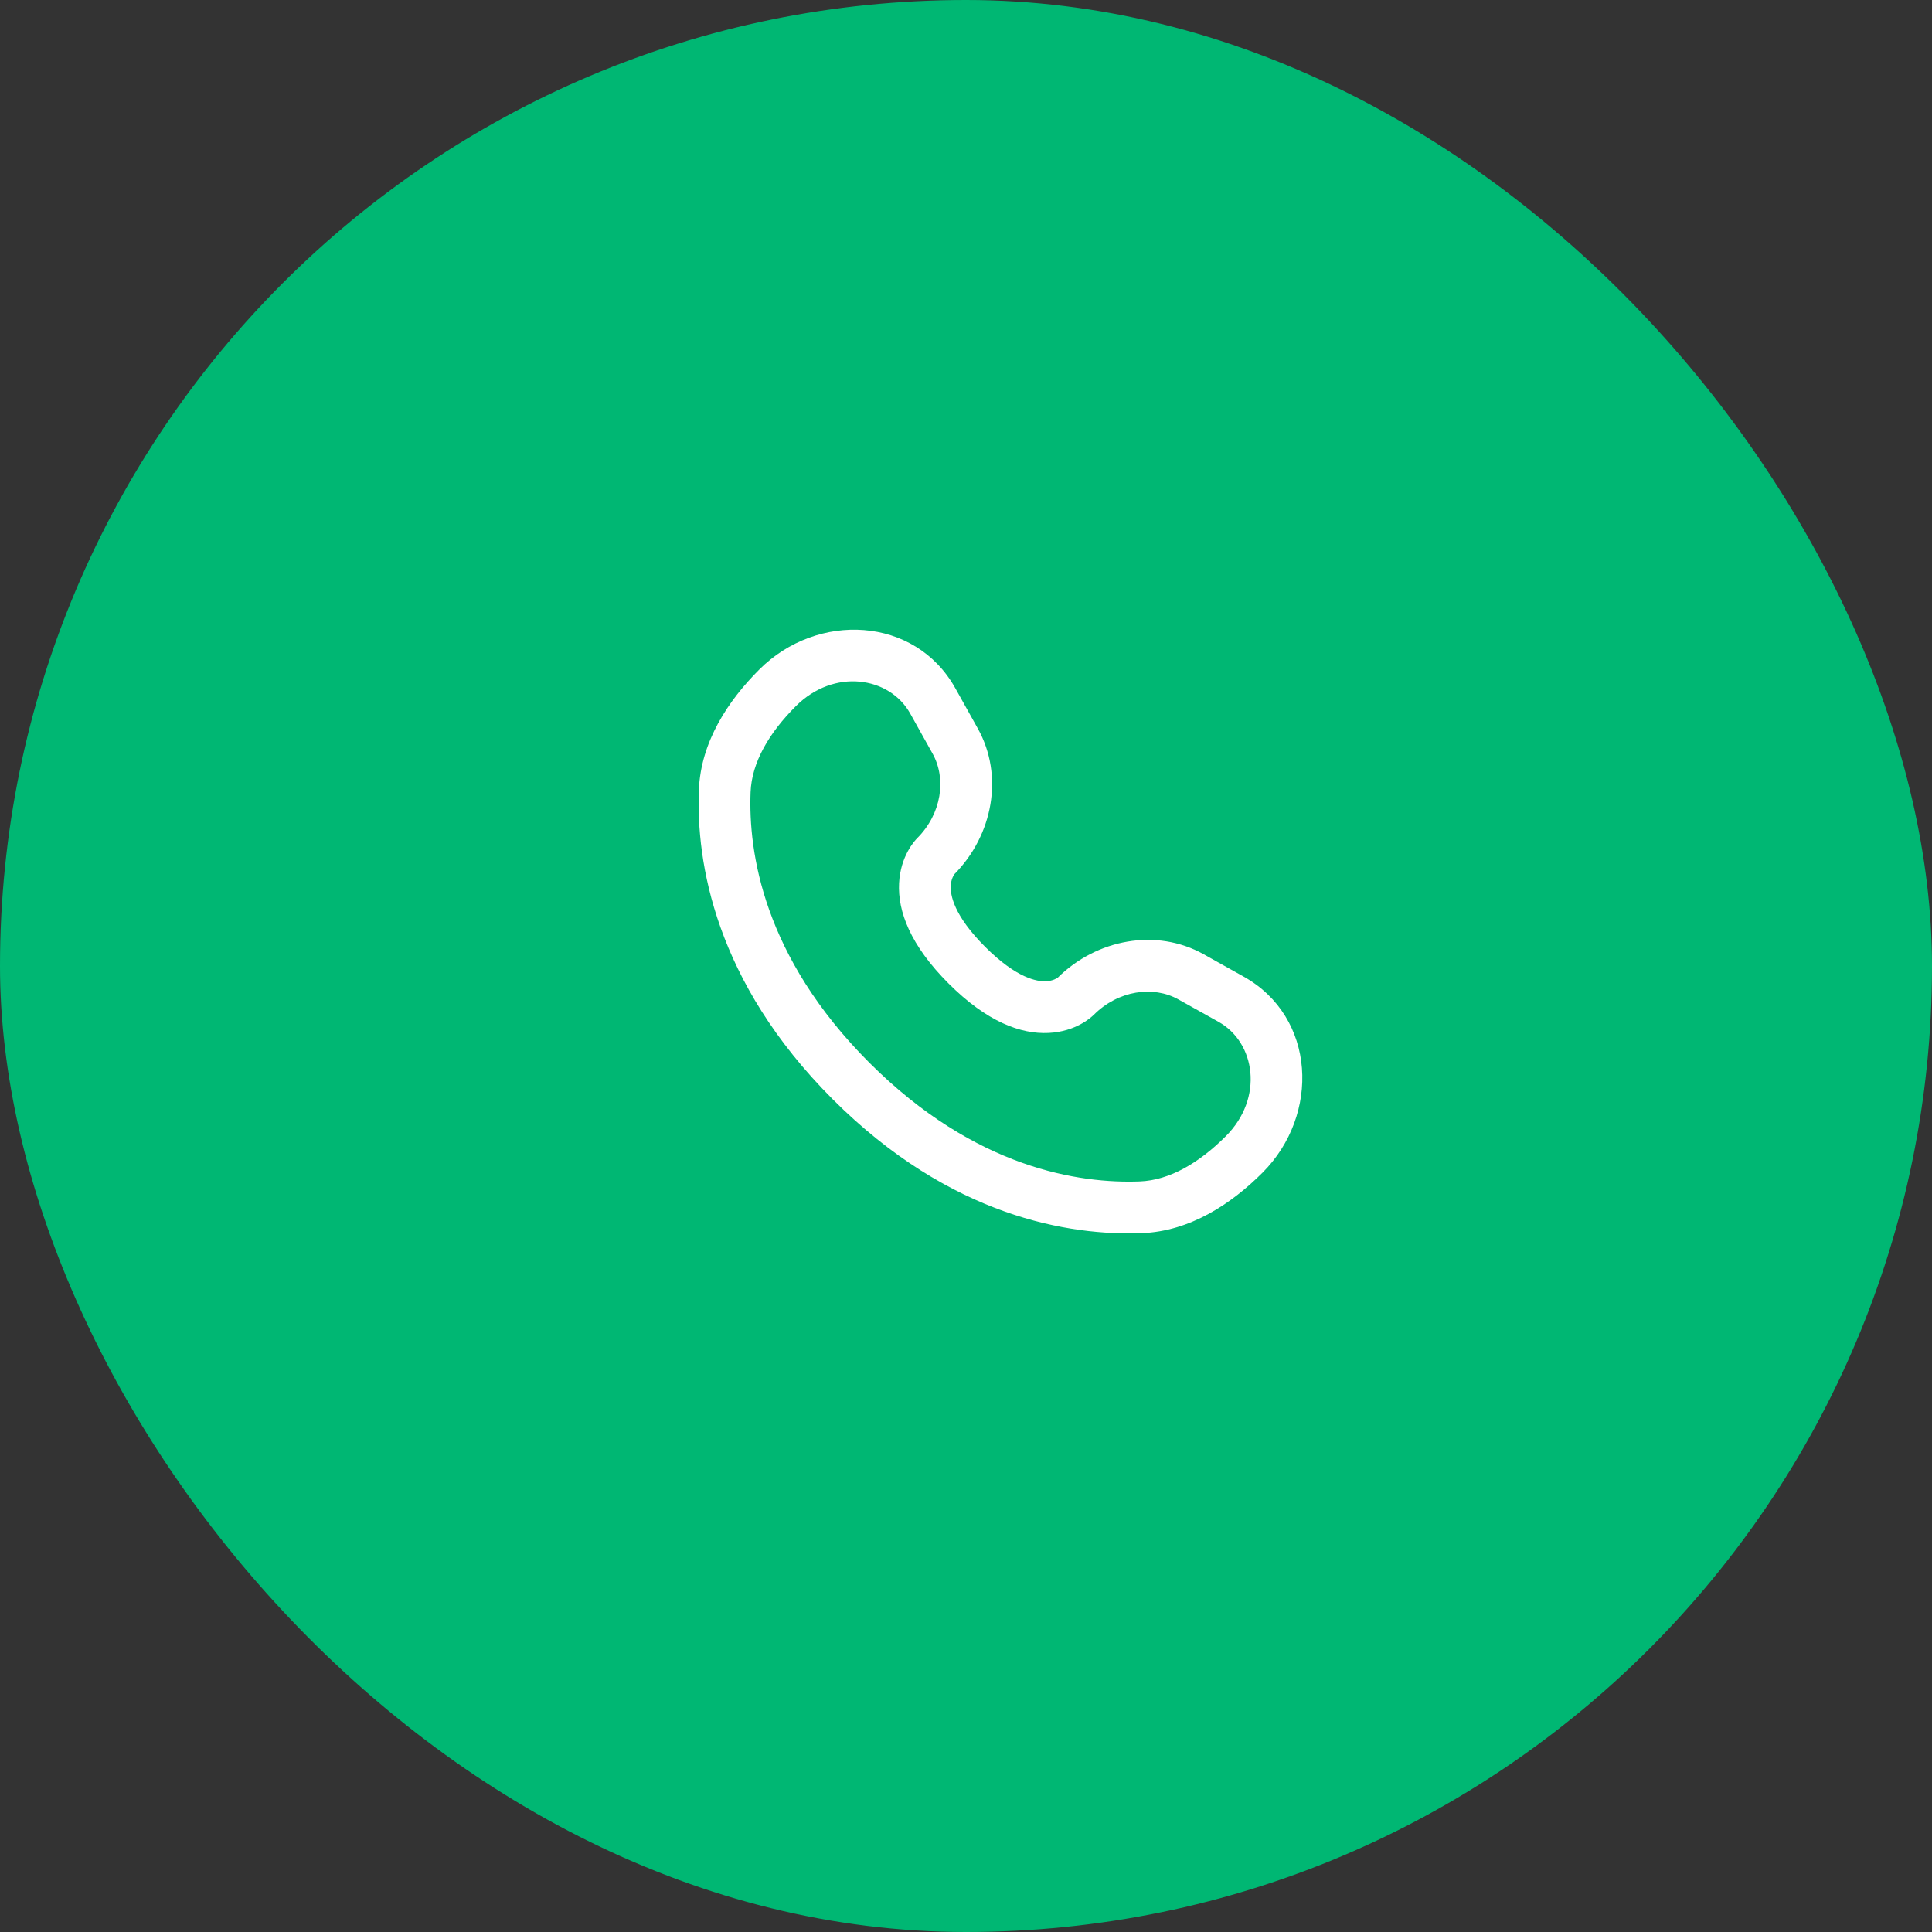
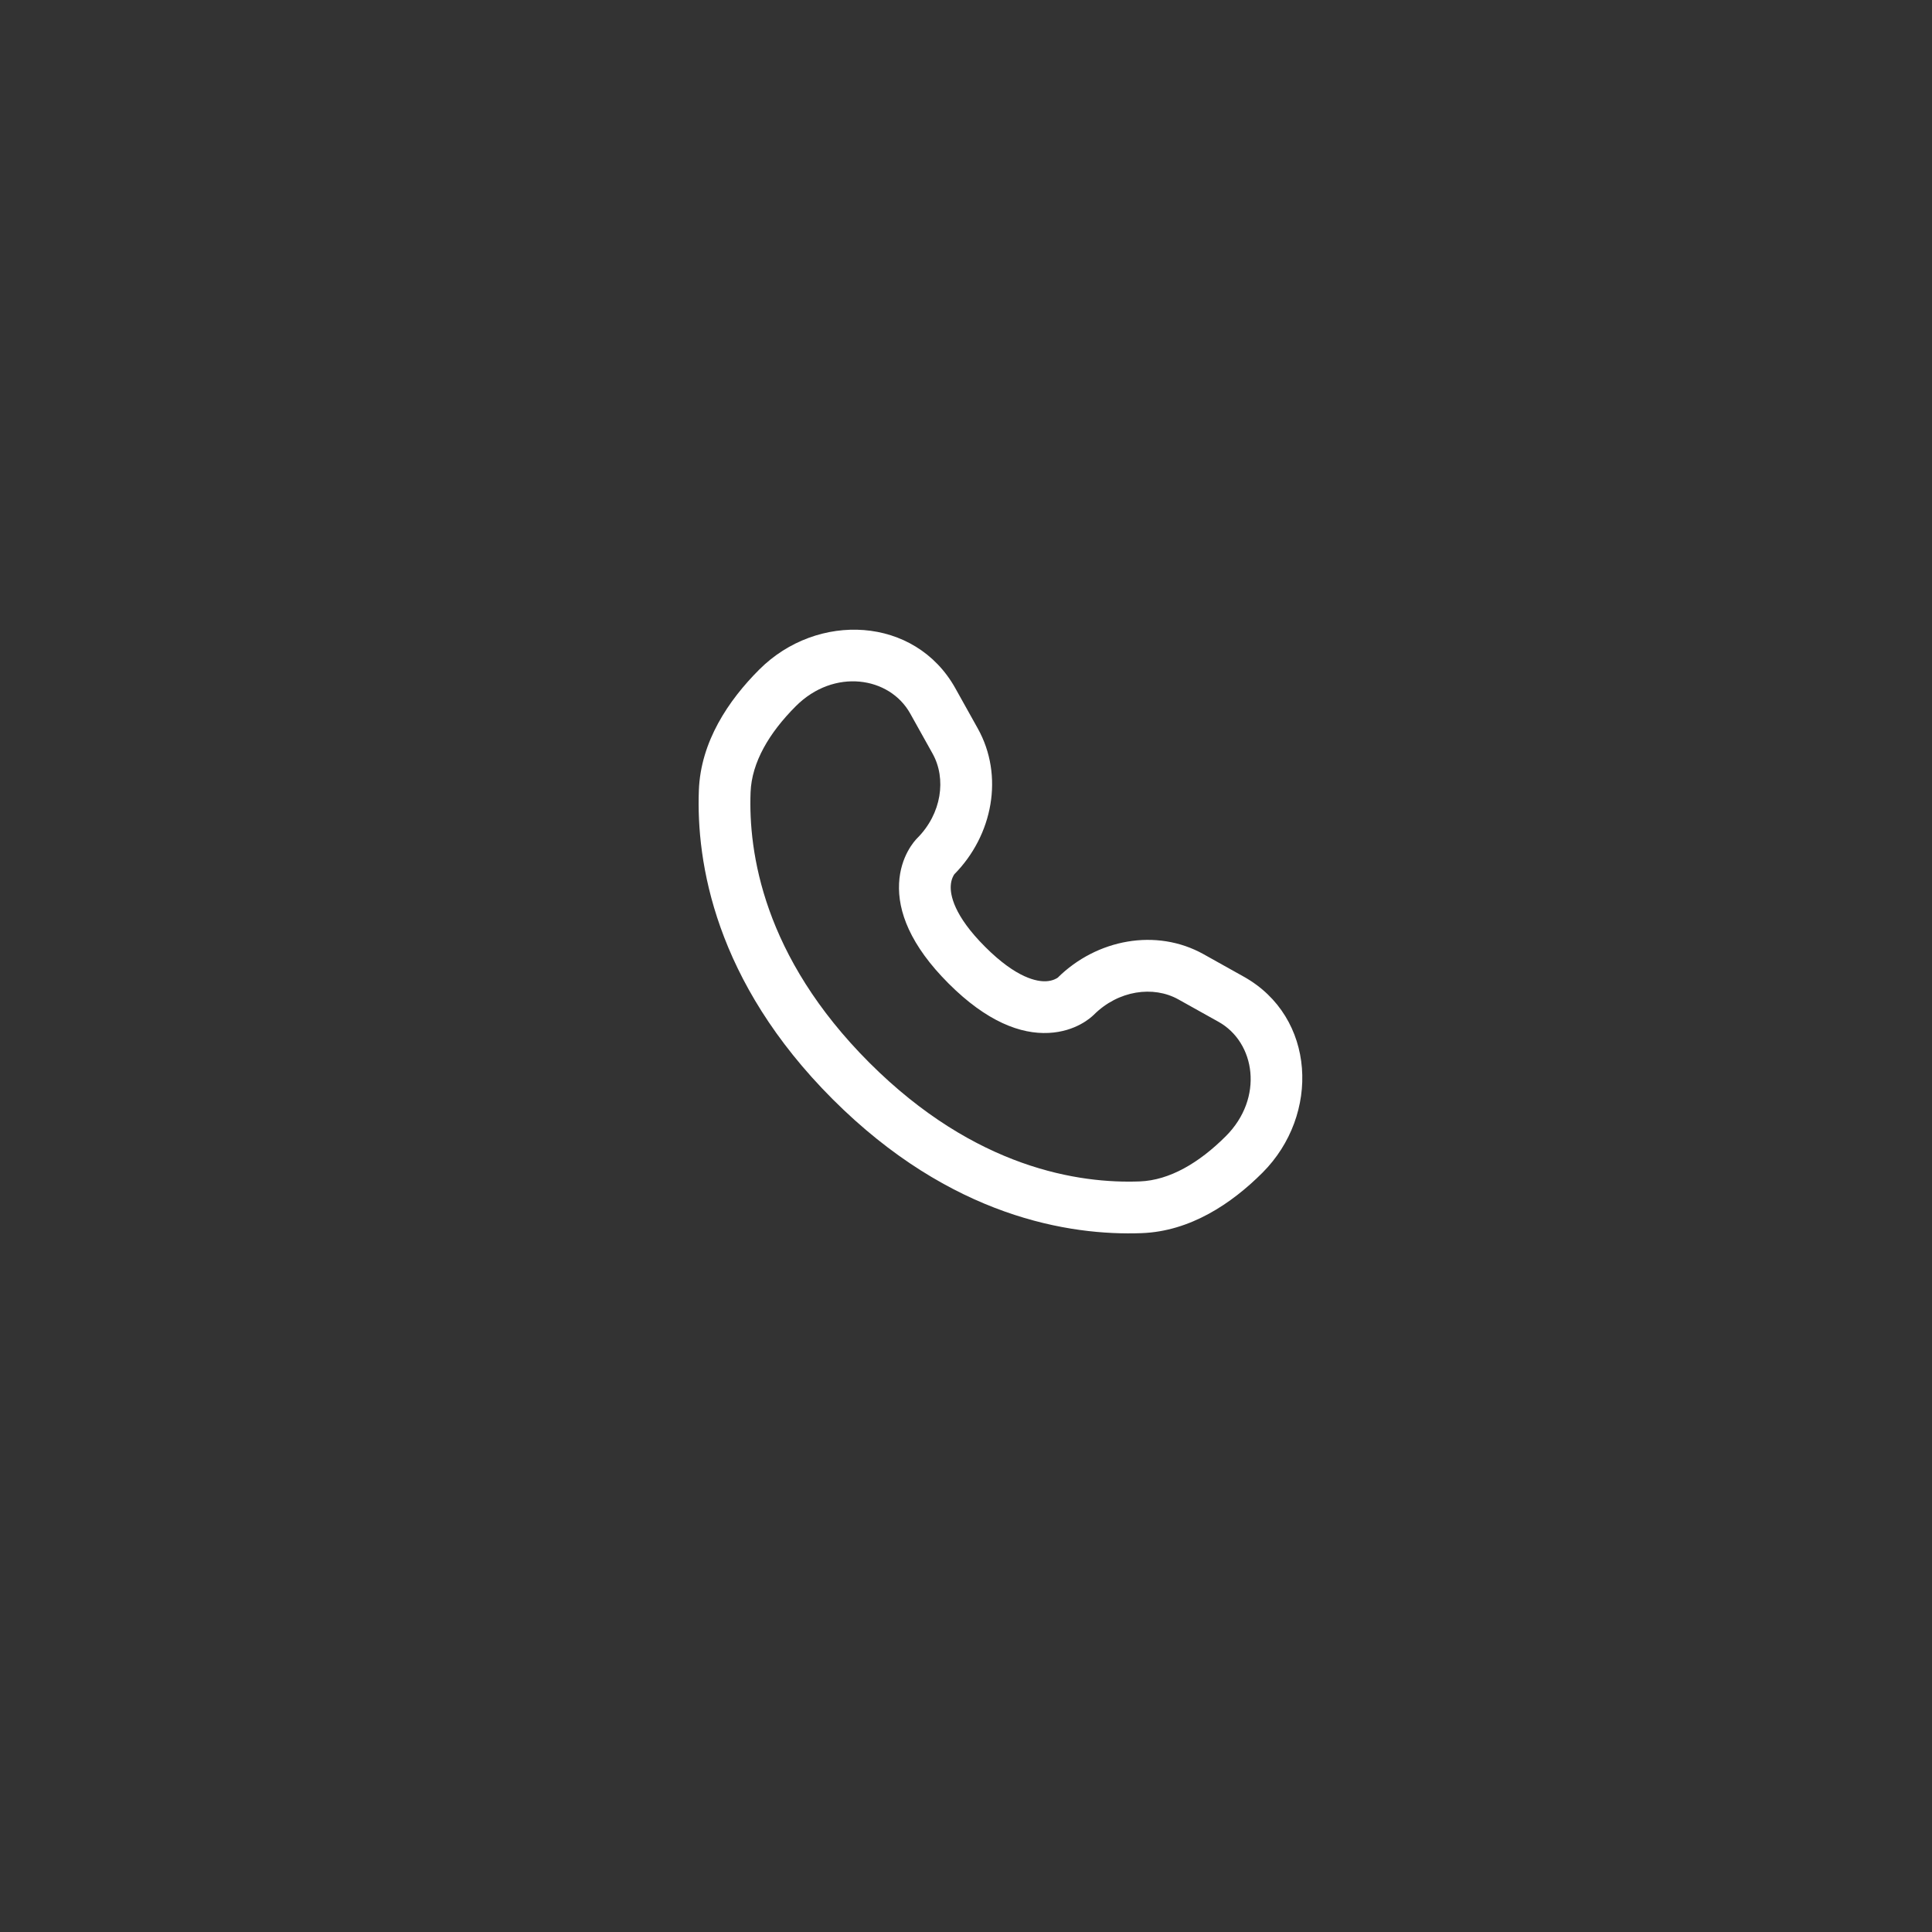
<svg xmlns="http://www.w3.org/2000/svg" width="56" height="56" viewBox="0 0 56 56" fill="none">
  <rect x="0" y="0" width="56" height="56" fill="#333333" stroke="none" />
-   <rect width="56" height="56" rx="28" fill="#00B773" />
  <path fill-rule="evenodd" clip-rule="evenodd" d="M22.008 19.407C23.688 17.727 26.523 17.855 27.692 19.951L28.341 21.114C29.105 22.482 28.78 24.209 27.662 25.341C27.647 25.362 27.568 25.477 27.558 25.678C27.545 25.934 27.636 26.527 28.555 27.445C29.473 28.363 30.066 28.454 30.322 28.442C30.523 28.432 30.638 28.353 30.659 28.338C31.791 27.22 33.518 26.895 34.886 27.658L36.049 28.308C38.145 29.477 38.273 32.312 36.593 33.992C35.694 34.891 34.499 35.69 33.095 35.743C31.014 35.822 27.559 35.284 24.137 31.863C20.716 28.441 20.178 24.986 20.257 22.905C20.31 21.5 21.109 20.305 22.008 19.407ZM26.383 20.682C25.784 19.608 24.174 19.362 23.068 20.468C22.293 21.243 21.789 22.099 21.756 22.962C21.69 24.697 22.119 27.723 25.198 30.802C28.277 33.881 31.303 34.31 33.038 34.244C33.901 34.211 34.757 33.707 35.532 32.932C36.638 31.826 36.392 30.216 35.318 29.617L34.155 28.968C33.432 28.564 32.416 28.702 31.703 29.416L31.702 29.416C31.632 29.486 31.186 29.902 30.395 29.94C29.585 29.98 28.604 29.616 27.494 28.506C26.384 27.396 26.02 26.415 26.06 25.604C26.099 24.813 26.515 24.367 26.584 24.297L26.584 24.297C27.298 23.584 27.435 22.568 27.032 21.845L26.383 20.682Z" fill="white" />
</svg>